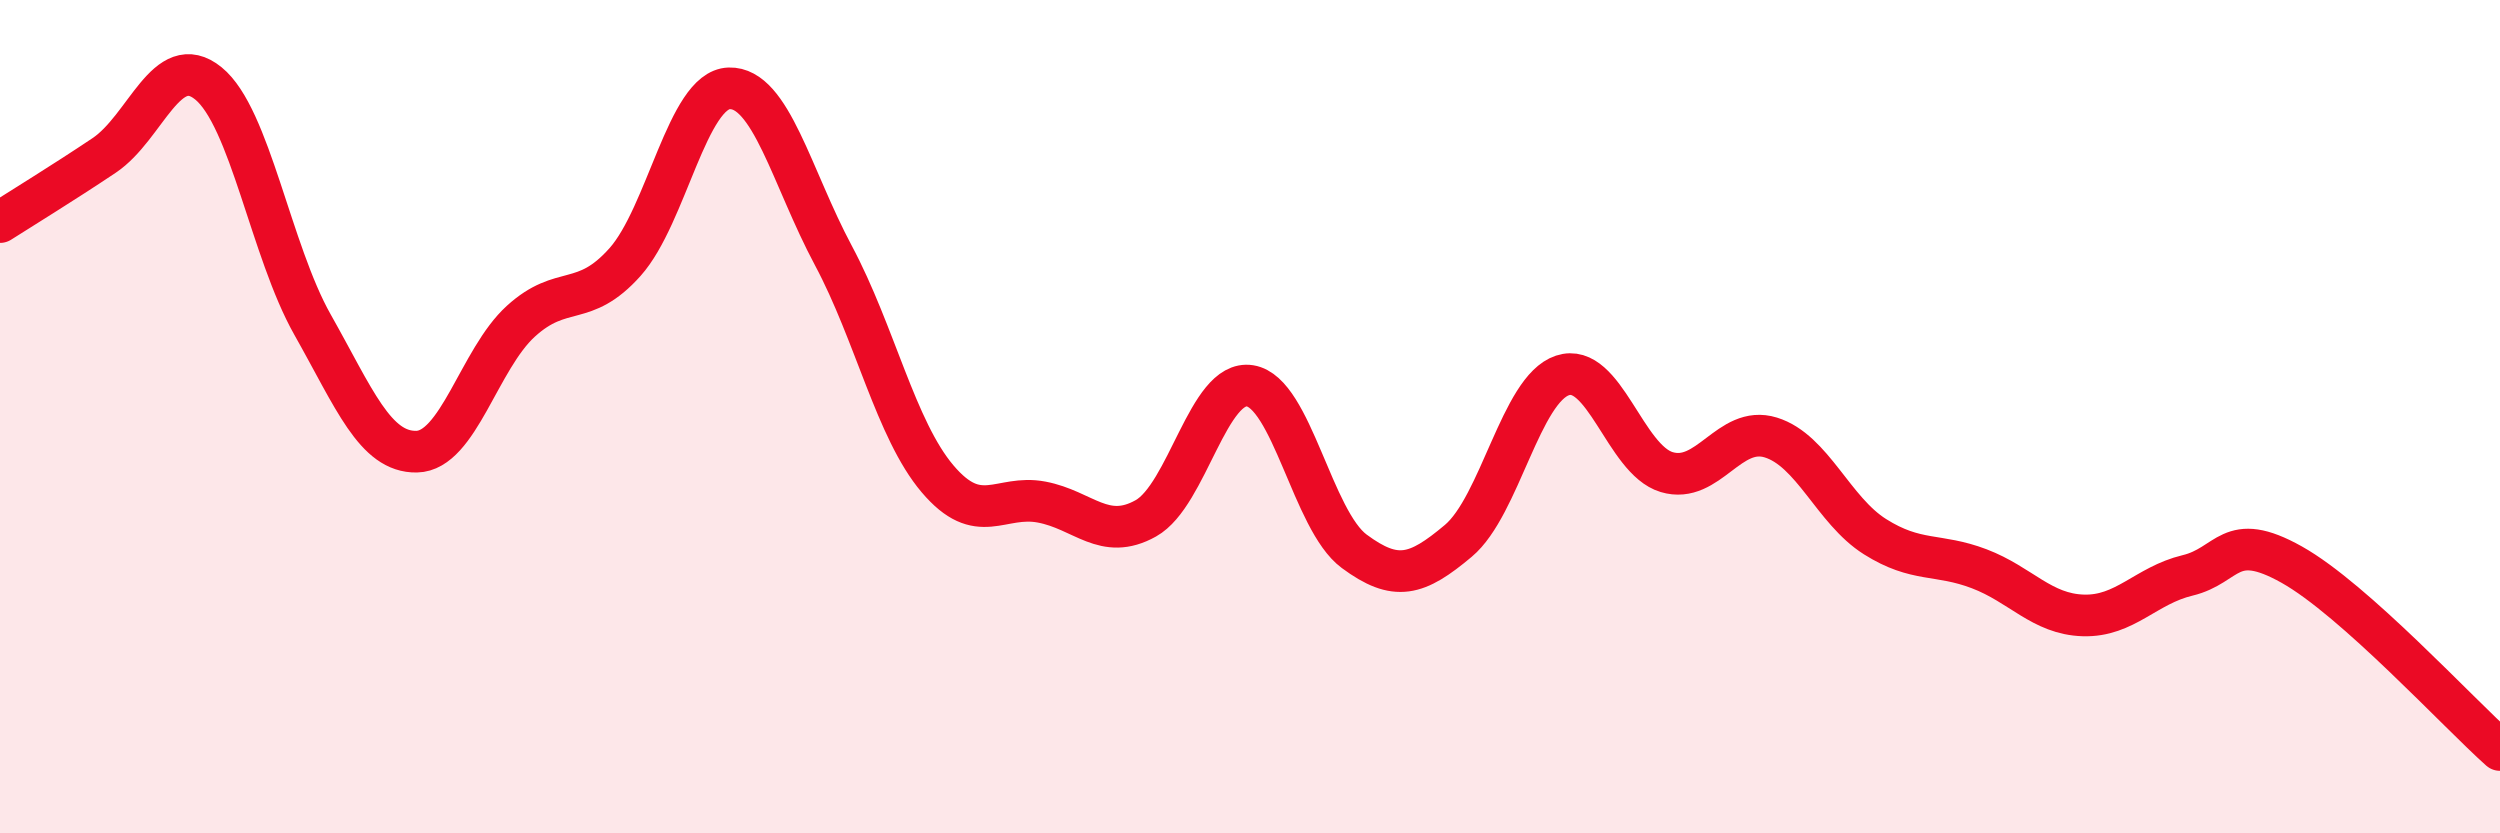
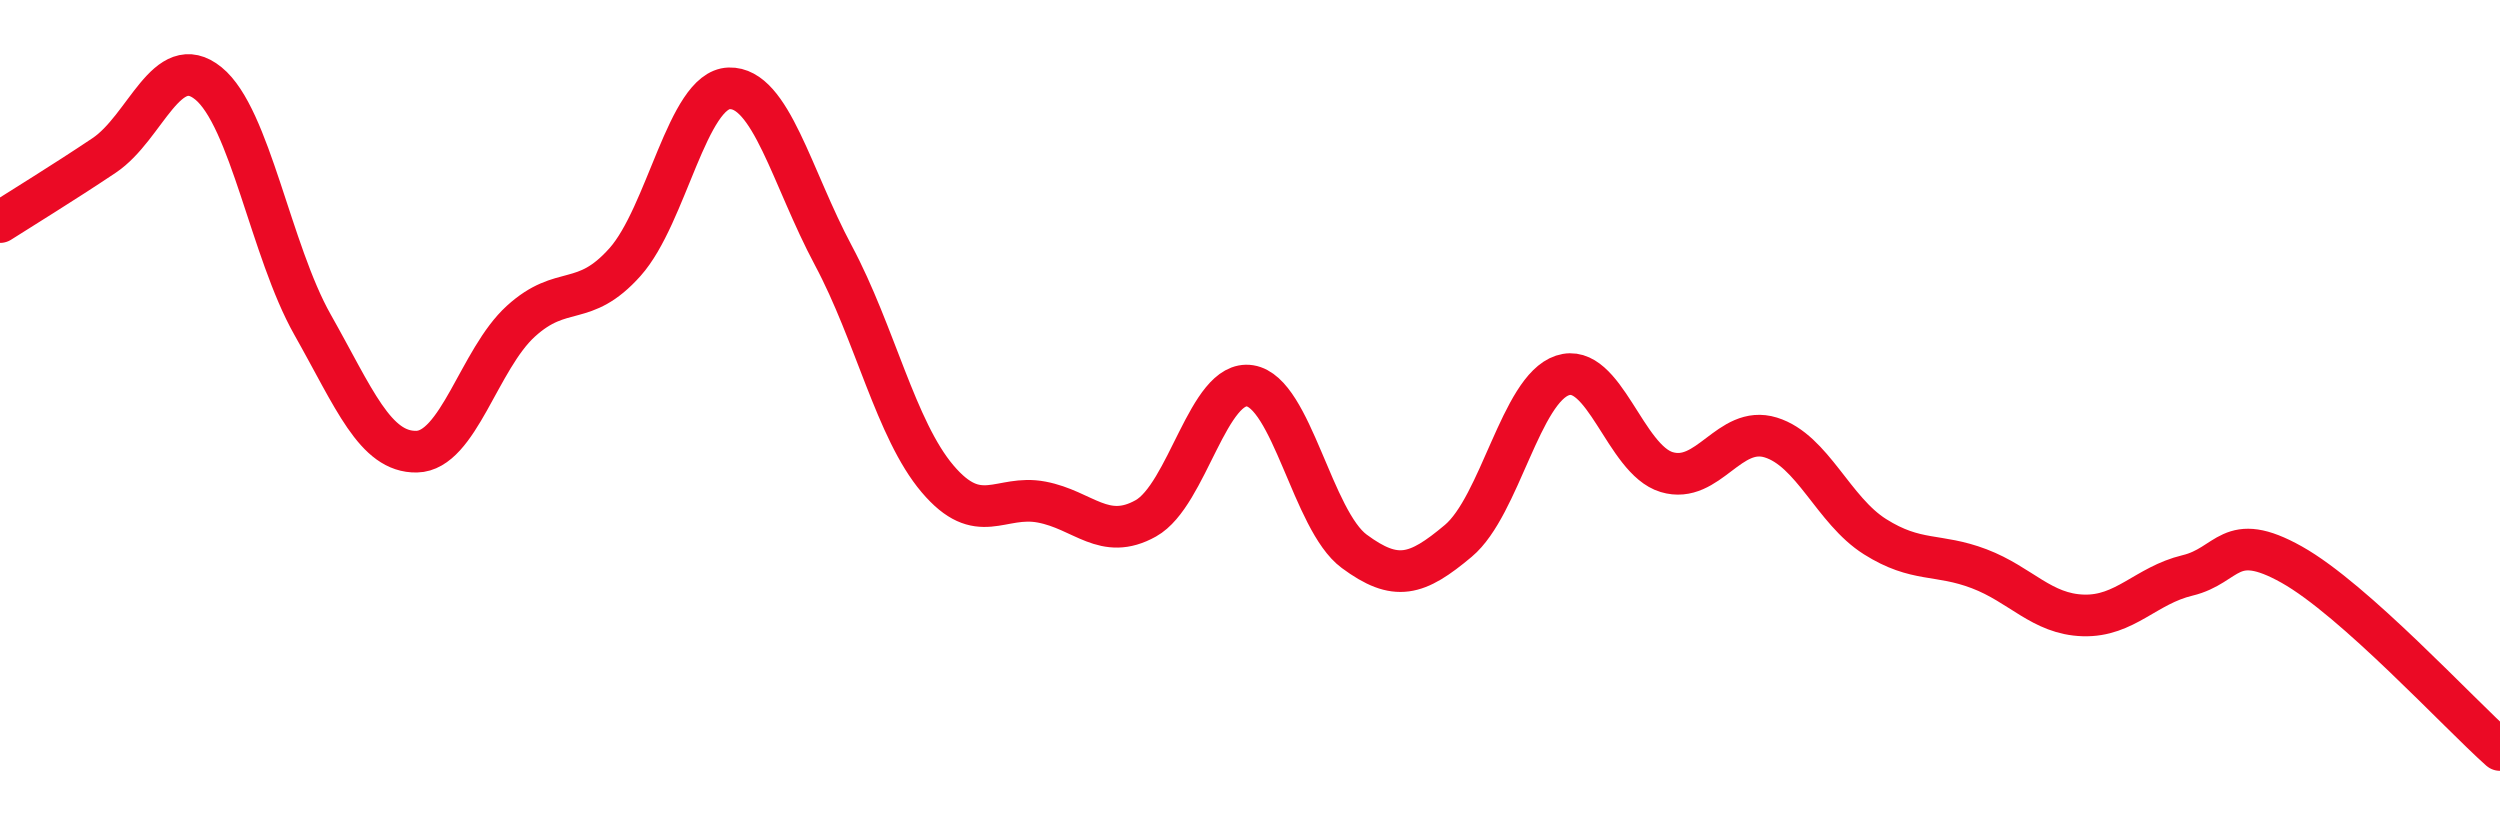
<svg xmlns="http://www.w3.org/2000/svg" width="60" height="20" viewBox="0 0 60 20">
-   <path d="M 0,5.33 C 0.5,5.01 1.5,4.4 2.5,3.73 C 3.5,3.06 4,1.19 5,2 C 6,2.81 6.5,6.02 7.5,7.79 C 8.5,9.56 9,10.86 10,10.84 C 11,10.82 11.5,8.62 12.5,7.71 C 13.5,6.8 14,7.41 15,6.29 C 16,5.17 16.5,2.15 17.5,2.12 C 18.5,2.09 19,4.26 20,6.13 C 21,8 21.5,10.31 22.5,11.49 C 23.5,12.67 24,11.86 25,12.05 C 26,12.24 26.5,13 27.5,12.44 C 28.5,11.88 29,9.1 30,9.26 C 31,9.42 31.5,12.49 32.5,13.23 C 33.5,13.97 34,13.82 35,12.98 C 36,12.14 36.5,9.34 37.5,9.01 C 38.5,8.68 39,11.03 40,11.33 C 41,11.63 41.5,10.19 42.5,10.5 C 43.5,10.81 44,12.25 45,12.88 C 46,13.51 46.5,13.27 47.5,13.65 C 48.5,14.03 49,14.74 50,14.77 C 51,14.8 51.5,14.05 52.5,13.81 C 53.5,13.57 53.5,12.71 55,13.55 C 56.5,14.39 59,17.11 60,18L60 20L0 20Z" fill="#EB0A25" opacity="0.1" stroke-linecap="round" stroke-linejoin="round" />
  <path d="M 0,5.33 C 0.5,5.01 1.5,4.4 2.5,3.73 C 3.5,3.06 4,1.19 5,2 C 6,2.81 6.5,6.02 7.5,7.79 C 8.5,9.56 9,10.86 10,10.84 C 11,10.82 11.5,8.62 12.5,7.71 C 13.5,6.8 14,7.41 15,6.29 C 16,5.17 16.5,2.15 17.5,2.12 C 18.5,2.09 19,4.26 20,6.13 C 21,8 21.5,10.31 22.5,11.49 C 23.5,12.67 24,11.86 25,12.05 C 26,12.24 26.5,13 27.5,12.44 C 28.5,11.88 29,9.1 30,9.26 C 31,9.42 31.5,12.49 32.5,13.23 C 33.5,13.97 34,13.82 35,12.98 C 36,12.14 36.5,9.34 37.5,9.01 C 38.5,8.68 39,11.03 40,11.33 C 41,11.63 41.5,10.19 42.5,10.5 C 43.5,10.81 44,12.25 45,12.88 C 46,13.51 46.5,13.27 47.5,13.65 C 48.5,14.03 49,14.74 50,14.77 C 51,14.8 51.5,14.05 52.5,13.81 C 53.5,13.57 53.5,12.71 55,13.55 C 56.5,14.39 59,17.11 60,18" stroke="#EB0A25" stroke-width="1" fill="none" stroke-linecap="round" stroke-linejoin="round" />
</svg>